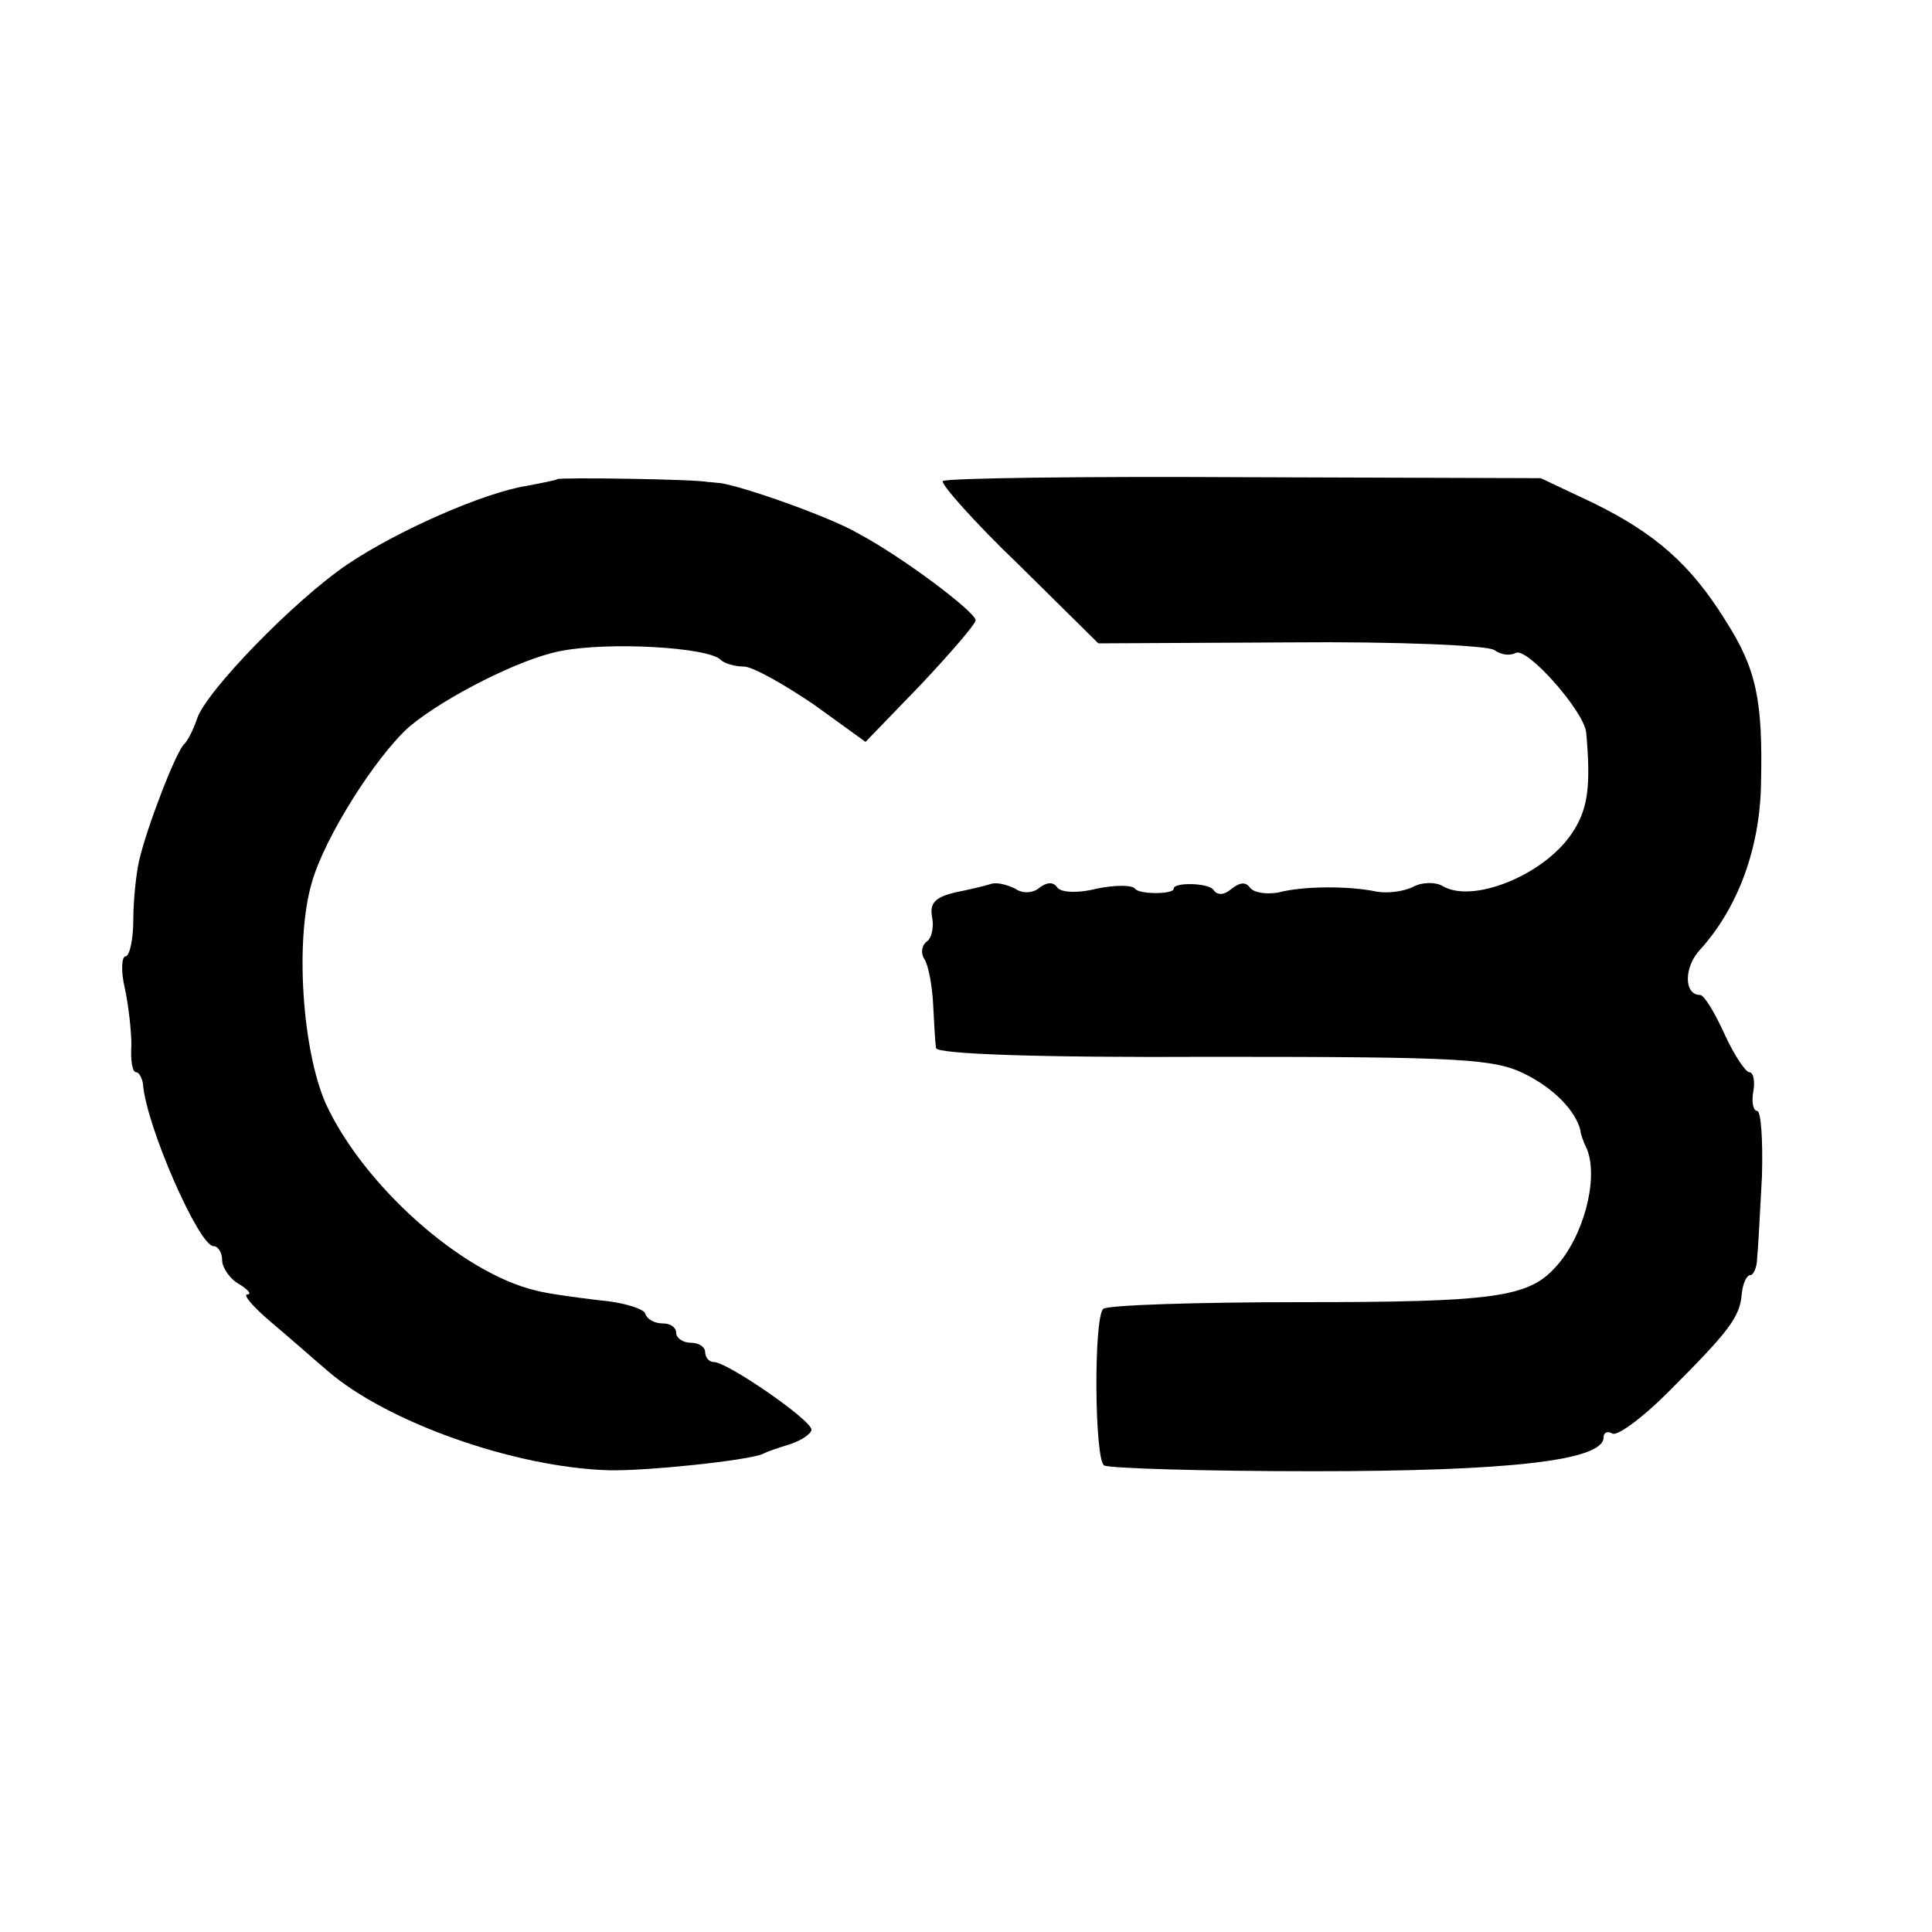
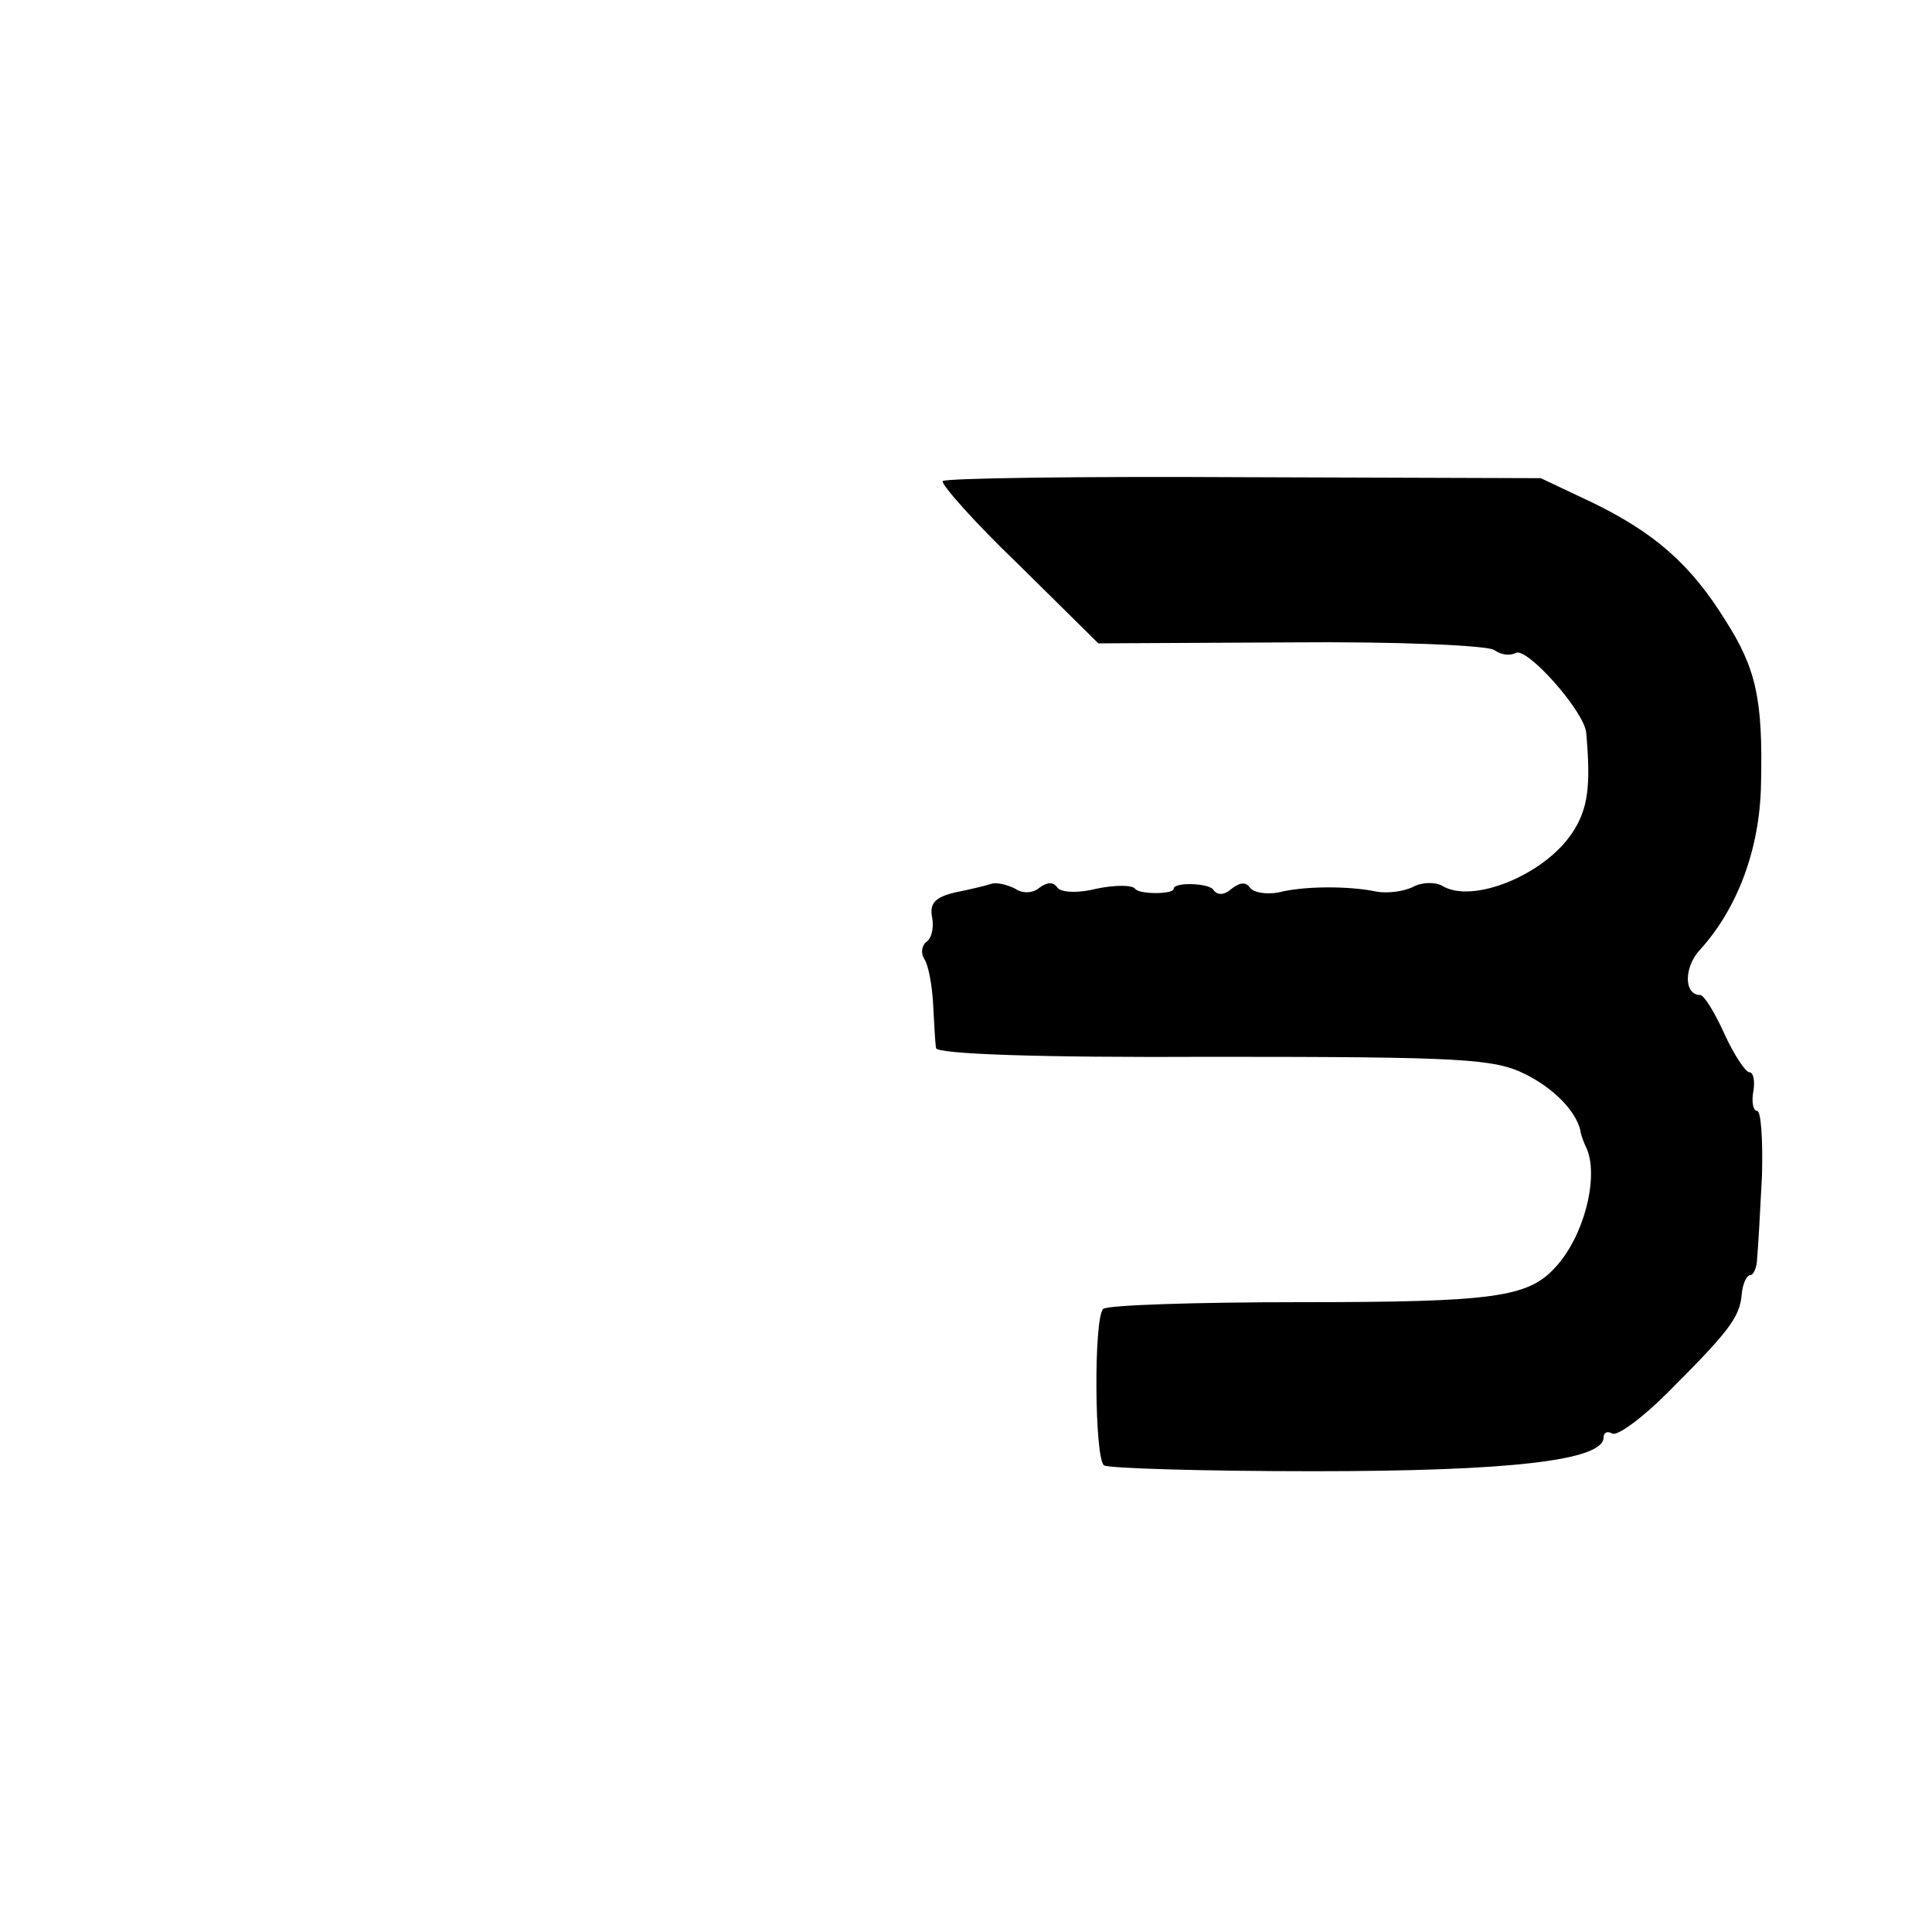
<svg xmlns="http://www.w3.org/2000/svg" version="1.0" width="200pt" height="200pt" viewBox="0 0 200 200" preserveAspectRatio="xMidYMid meet">
  <g transform="translate(0,200) scale(0.1,-0.1)" fill="#000000" stroke="none">
-     <path d="M577 1504 c-1 -1 -16 -4 -32 -7 -44 -7 -133 -46 -185 -81 -55 -37 -147 -132 -156 -160 -4 -12 -10 -23 -13 -26 -8 -6 -39 -86 -47 -121 -3 -13 -6 -41 -6 -61 0 -21 -4 -38 -8 -38 -4 0 -5 -15 -1 -32 4 -18 7 -45 7 -60 -1 -16 1 -28 5 -28 3 0 6 -6 7 -12 3 -43 58 -168 73 -168 5 0 9 -7 9 -15 0 -7 8 -19 17 -24 10 -6 14 -11 9 -11 -5 0 6 -13 25 -29 19 -16 45 -39 58 -50 61 -53 193 -100 291 -103 38 -1 144 10 160 17 3 2 15 6 28 10 12 4 22 11 22 15 0 10 -87 70 -101 70 -5 0 -9 5 -9 10 0 6 -7 10 -15 10 -8 0 -15 5 -15 10 0 6 -6 10 -14 10 -8 0 -16 4 -18 10 -1 5 -23 12 -48 14 -25 3 -54 7 -65 10 -77 18 -179 109 -218 194 -24 55 -32 169 -14 229 13 46 66 130 101 161 36 30 114 70 156 78 50 10 153 4 166 -9 4 -4 15 -7 24 -7 9 0 41 -18 72 -39 l54 -39 57 59 c31 33 57 63 57 67 -1 9 -75 65 -122 90 -29 17 -120 49 -143 52 -3 0 -8 1 -12 1 -12 3 -154 5 -156 3z" />
    <path d="M976 1502 c-3 -2 32 -42 78 -86 l83 -82 199 1 c109 1 204 -3 211 -8 7 -5 16 -6 22 -3 11 7 70 -59 73 -82 5 -56 2 -80 -15 -105 -29 -43 -103 -73 -134 -54 -7 4 -21 4 -30 -1 -10 -5 -27 -7 -38 -5 -28 6 -76 6 -102 -1 -13 -2 -25 0 -29 5 -4 6 -10 6 -19 -1 -8 -7 -15 -7 -19 -1 -5 7 -41 8 -41 1 0 -6 -36 -6 -40 0 -3 4 -21 4 -40 0 -20 -5 -38 -4 -41 2 -4 5 -10 5 -18 -1 -7 -6 -18 -6 -25 -1 -8 4 -19 7 -25 5 -6 -2 -23 -6 -38 -9 -20 -5 -26 -11 -23 -26 2 -11 -1 -22 -6 -25 -5 -4 -6 -12 -2 -18 4 -6 8 -27 9 -47 1 -19 2 -39 3 -45 1 -6 103 -10 288 -9 257 0 290 -2 322 -18 30 -15 52 -38 57 -58 0 -3 3 -12 7 -20 12 -31 -4 -91 -33 -122 -28 -31 -64 -36 -263 -36 -109 0 -201 -3 -205 -7 -10 -10 -9 -156 1 -162 5 -3 103 -6 217 -6 202 0 300 11 300 35 0 5 4 7 9 4 5 -3 31 16 57 42 63 63 75 78 77 102 1 11 5 20 9 20 3 0 7 8 7 18 1 9 3 47 5 85 1 37 -1 67 -5 67 -4 0 -6 9 -4 20 2 11 0 20 -4 20 -4 0 -16 18 -26 40 -10 22 -21 40 -25 40 -17 0 -17 29 0 47 39 43 62 105 63 172 2 87 -5 119 -37 169 -36 58 -73 90 -136 121 l-55 26 -307 1 c-169 1 -309 -1 -312 -4z" />
  </g>
</svg>